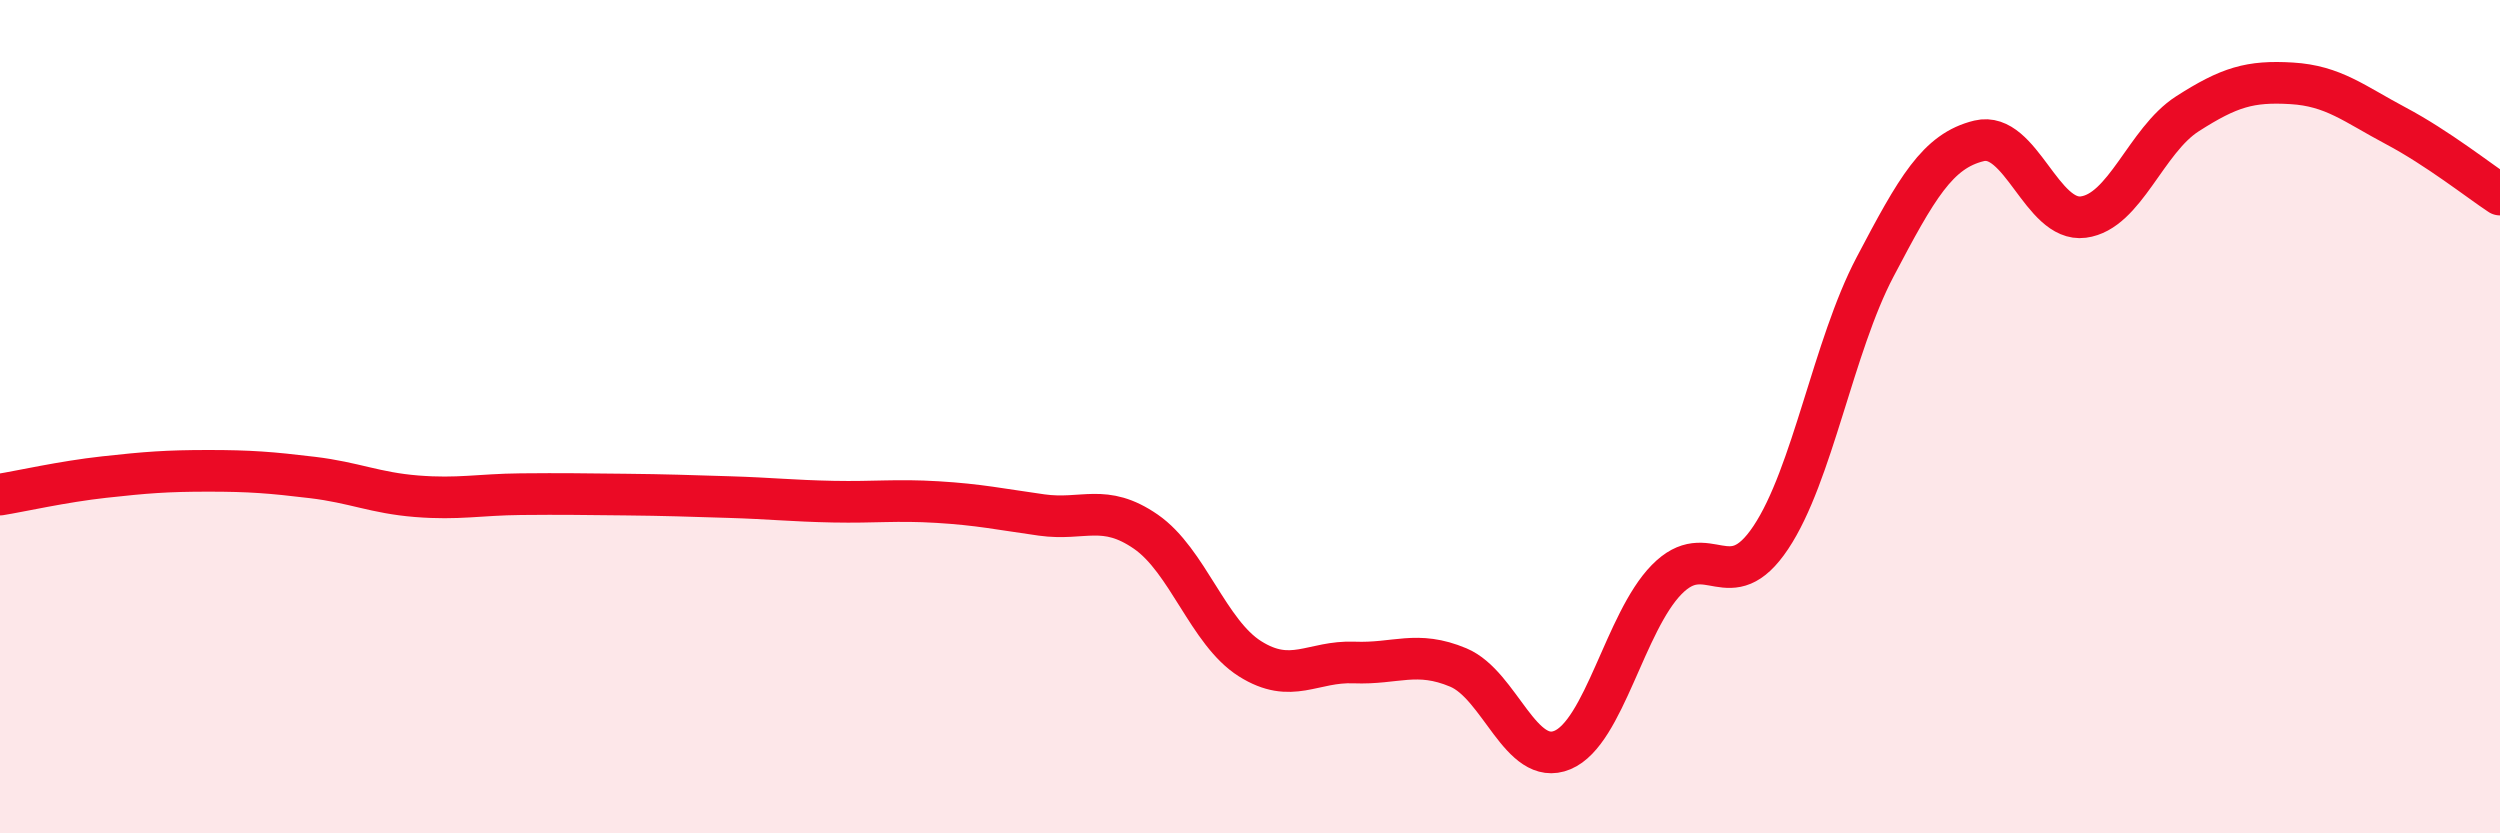
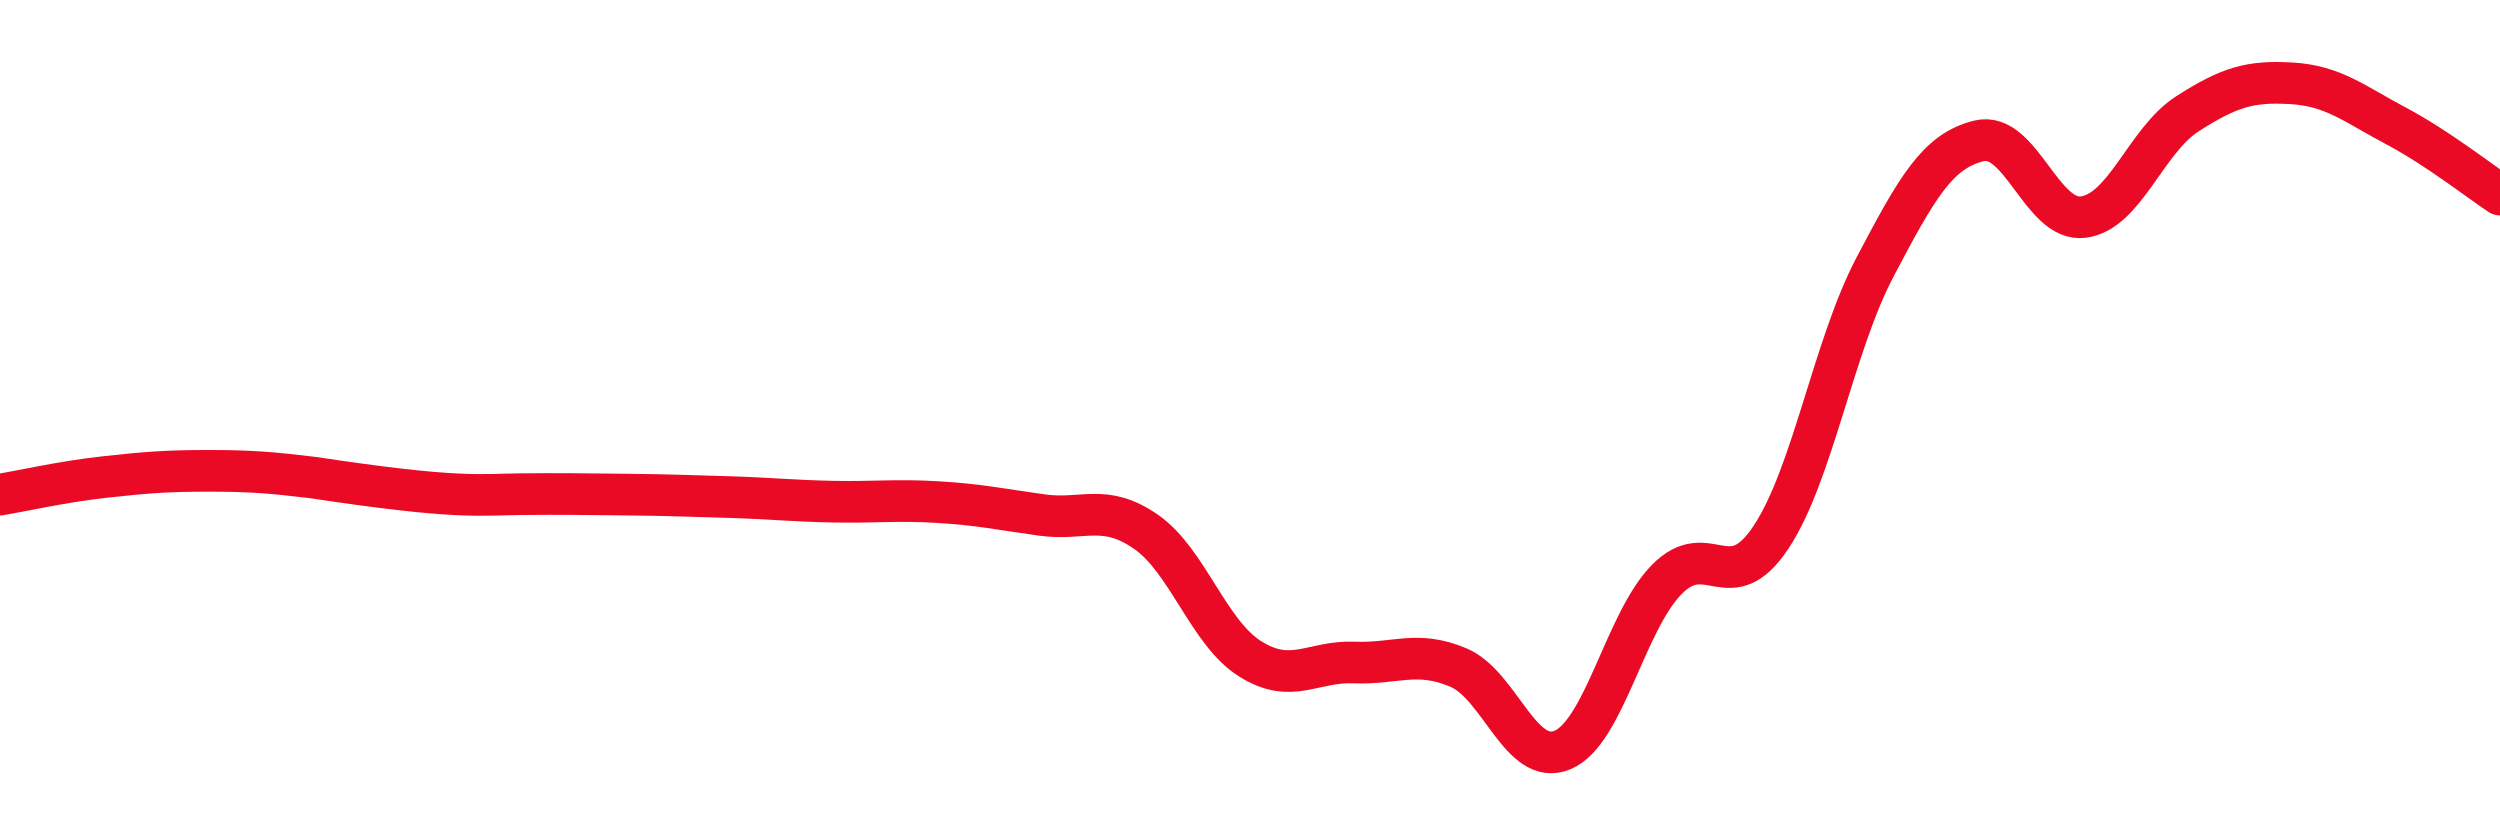
<svg xmlns="http://www.w3.org/2000/svg" width="60" height="20" viewBox="0 0 60 20">
-   <path d="M 0,11.87 C 0.5,11.79 1.5,11.56 2.5,11.45 C 3.5,11.34 4,11.3 5,11.3 C 6,11.3 6.5,11.34 7.5,11.46 C 8.5,11.58 9,11.83 10,11.91 C 11,11.99 11.5,11.87 12.5,11.86 C 13.5,11.85 14,11.86 15,11.87 C 16,11.88 16.5,11.9 17.5,11.93 C 18.5,11.96 19,12.02 20,12.04 C 21,12.06 21.5,11.99 22.5,12.05 C 23.5,12.11 24,12.22 25,12.36 C 26,12.5 26.5,12.07 27.5,12.76 C 28.5,13.45 29,15.18 30,15.81 C 31,16.44 31.5,15.86 32.5,15.9 C 33.5,15.94 34,15.6 35,16.02 C 36,16.44 36.5,18.42 37.5,18 C 38.5,17.58 39,14.93 40,13.91 C 41,12.89 41.5,14.4 42.5,12.9 C 43.5,11.4 44,8.31 45,6.41 C 46,4.51 46.5,3.62 47.5,3.38 C 48.5,3.14 49,5.34 50,5.21 C 51,5.08 51.5,3.37 52.5,2.73 C 53.5,2.09 54,1.94 55,2 C 56,2.06 56.5,2.49 57.5,3.02 C 58.5,3.55 59.5,4.34 60,4.67L60 20L0 20Z" fill="#EB0A25" opacity="0.1" stroke-linecap="round" stroke-linejoin="round" />
-   <path d="M 0,11.87 C 0.5,11.79 1.5,11.56 2.5,11.45 C 3.5,11.34 4,11.3 5,11.3 C 6,11.3 6.5,11.34 7.5,11.46 C 8.5,11.58 9,11.83 10,11.91 C 11,11.99 11.5,11.87 12.5,11.86 C 13.5,11.85 14,11.86 15,11.87 C 16,11.88 16.5,11.9 17.5,11.93 C 18.5,11.96 19,12.02 20,12.04 C 21,12.06 21.5,11.99 22.5,12.05 C 23.5,12.11 24,12.22 25,12.36 C 26,12.5 26.5,12.07 27.5,12.76 C 28.5,13.45 29,15.18 30,15.81 C 31,16.44 31.5,15.86 32.5,15.9 C 33.5,15.94 34,15.6 35,16.02 C 36,16.44 36.5,18.42 37.5,18 C 38.5,17.58 39,14.93 40,13.91 C 41,12.89 41.5,14.4 42.5,12.9 C 43.5,11.4 44,8.31 45,6.41 C 46,4.51 46.5,3.62 47.5,3.38 C 48.5,3.14 49,5.34 50,5.21 C 51,5.08 51.5,3.37 52.5,2.73 C 53.5,2.09 54,1.94 55,2 C 56,2.06 56.5,2.49 57.5,3.02 C 58.5,3.55 59.5,4.34 60,4.67" stroke="#EB0A25" stroke-width="1" fill="none" stroke-linecap="round" stroke-linejoin="round" />
+   <path d="M 0,11.87 C 0.5,11.79 1.5,11.56 2.5,11.45 C 3.5,11.34 4,11.3 5,11.3 C 6,11.3 6.5,11.34 7.5,11.46 C 11,11.99 11.5,11.87 12.5,11.86 C 13.5,11.85 14,11.86 15,11.87 C 16,11.88 16.5,11.9 17.5,11.93 C 18.5,11.96 19,12.02 20,12.04 C 21,12.06 21.5,11.99 22.5,12.05 C 23.5,12.11 24,12.22 25,12.36 C 26,12.5 26.5,12.07 27.5,12.76 C 28.5,13.45 29,15.18 30,15.81 C 31,16.44 31.5,15.86 32.5,15.9 C 33.5,15.94 34,15.6 35,16.02 C 36,16.44 36.5,18.42 37.5,18 C 38.5,17.58 39,14.93 40,13.91 C 41,12.89 41.5,14.4 42.5,12.9 C 43.5,11.4 44,8.31 45,6.41 C 46,4.51 46.5,3.62 47.5,3.38 C 48.5,3.14 49,5.34 50,5.21 C 51,5.08 51.5,3.37 52.5,2.73 C 53.5,2.09 54,1.94 55,2 C 56,2.06 56.5,2.49 57.5,3.02 C 58.5,3.55 59.5,4.34 60,4.67" stroke="#EB0A25" stroke-width="1" fill="none" stroke-linecap="round" stroke-linejoin="round" />
</svg>